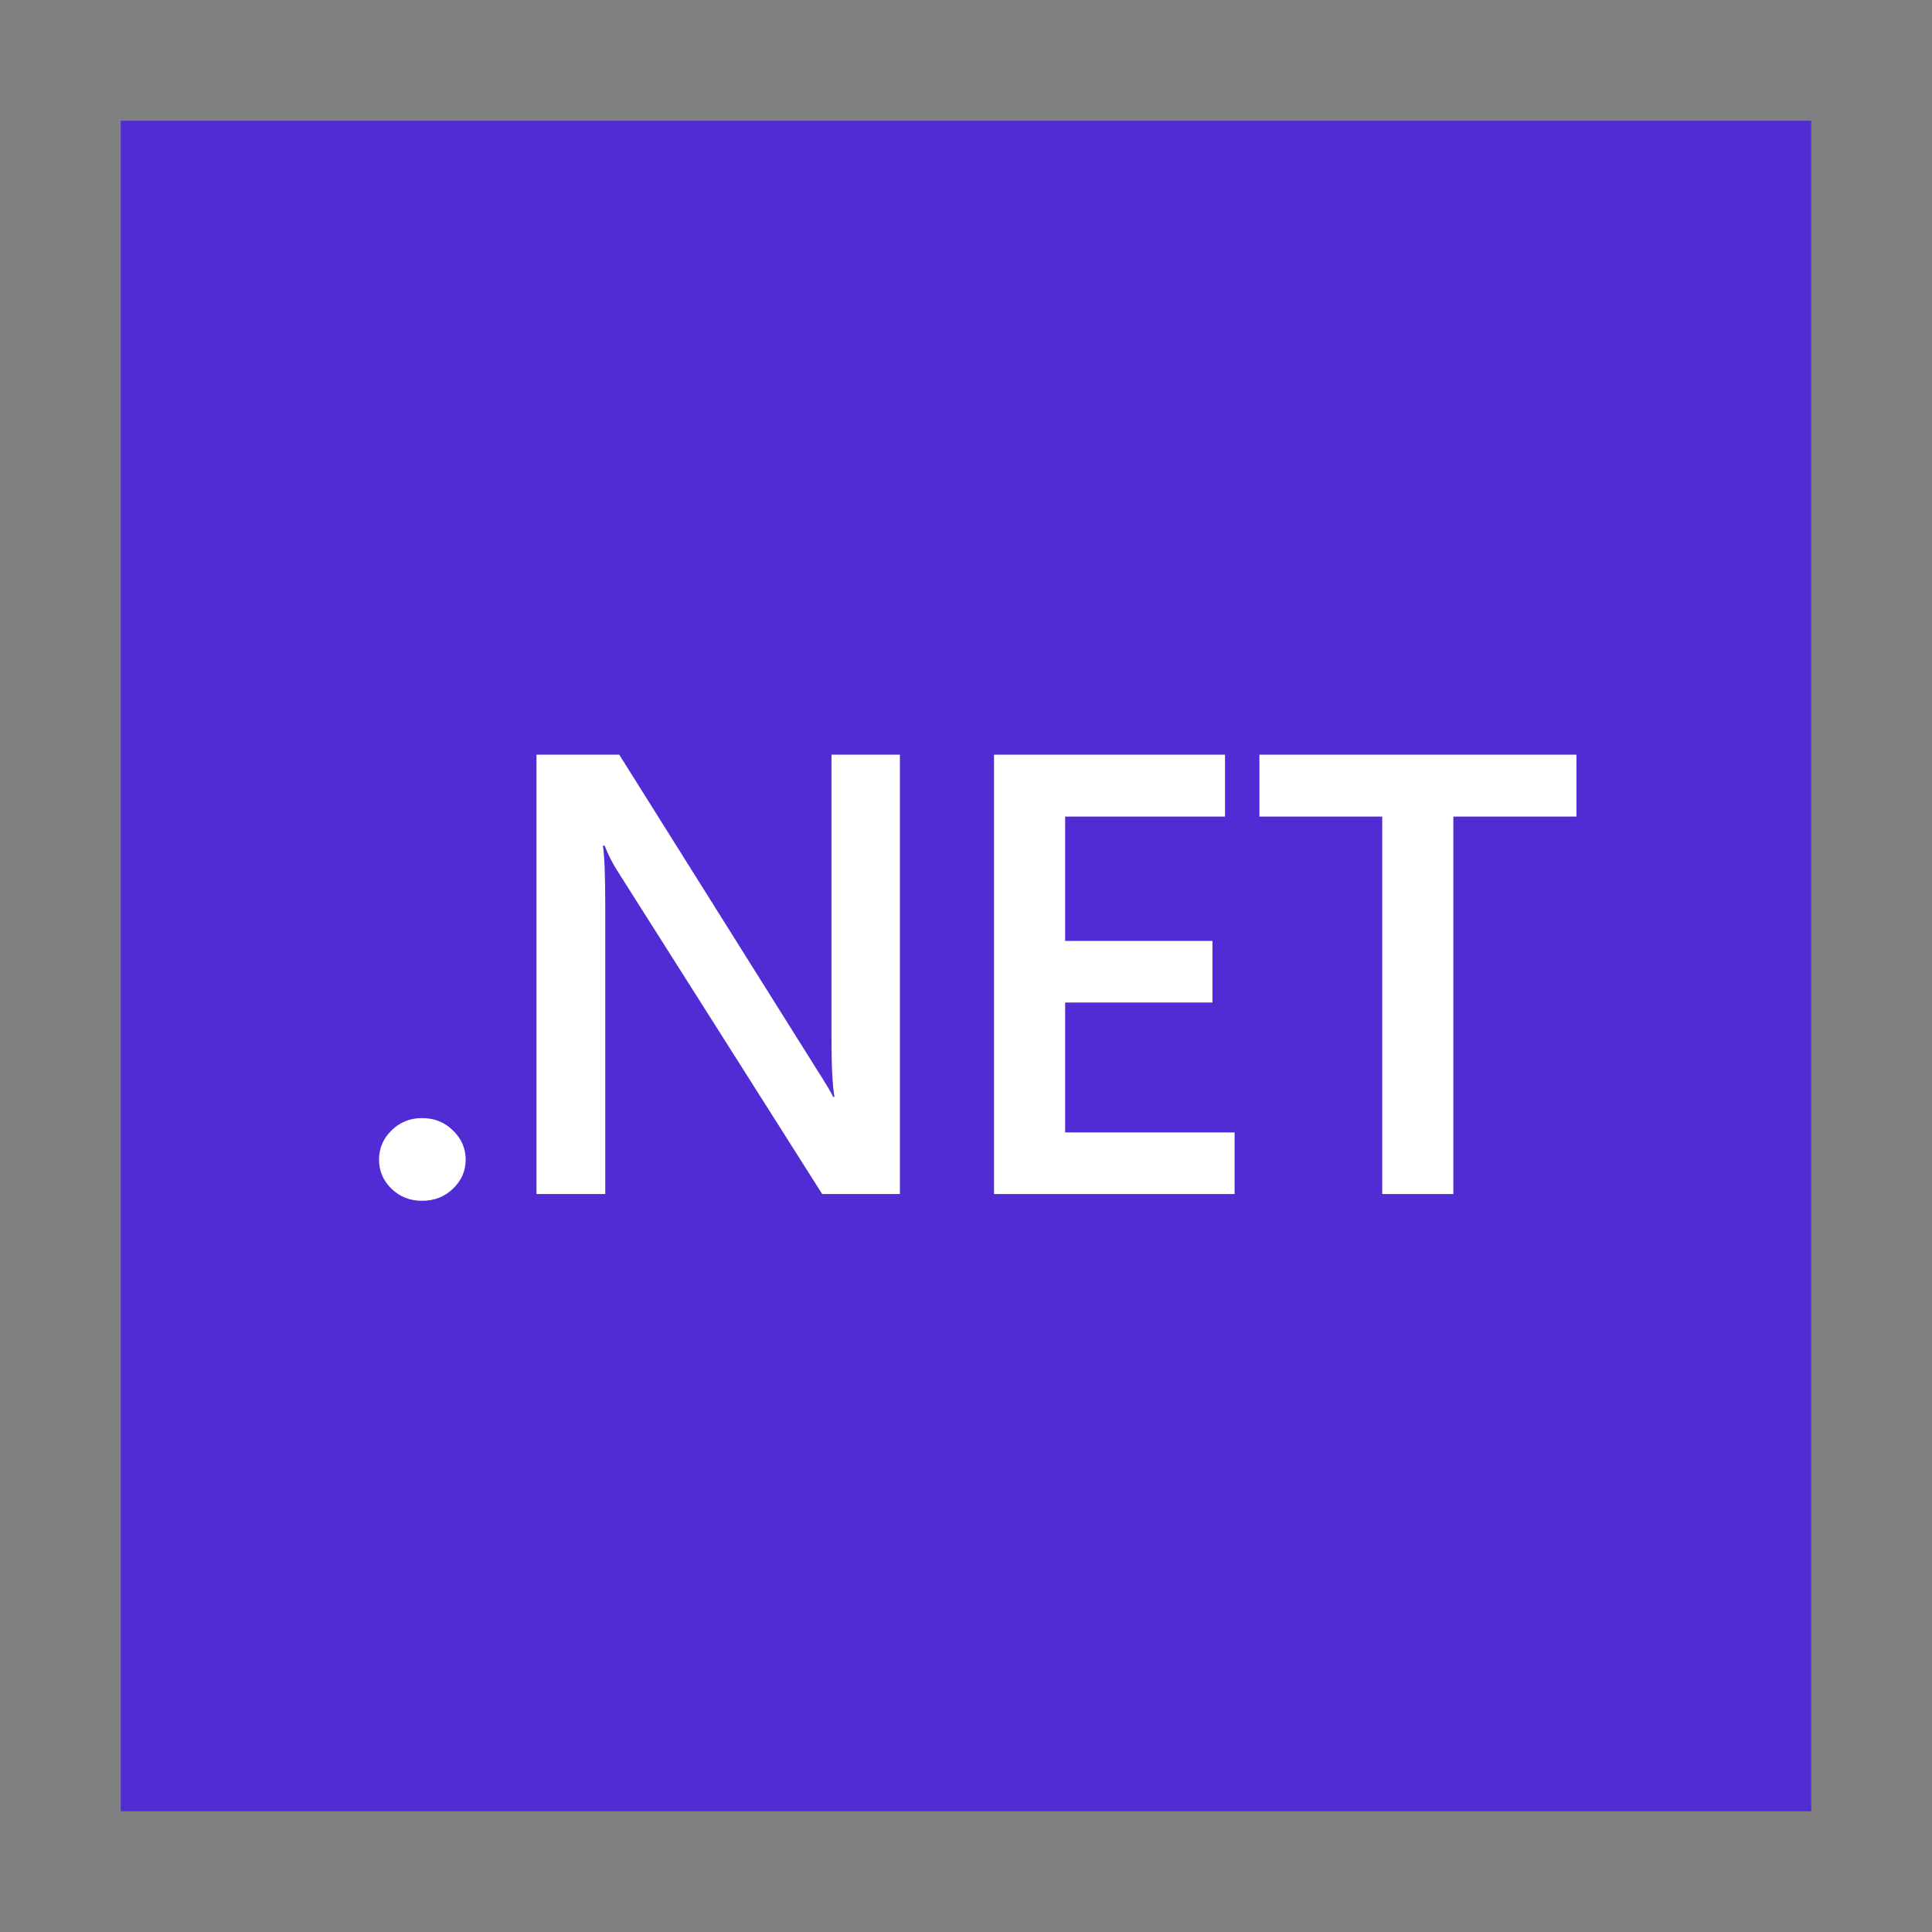
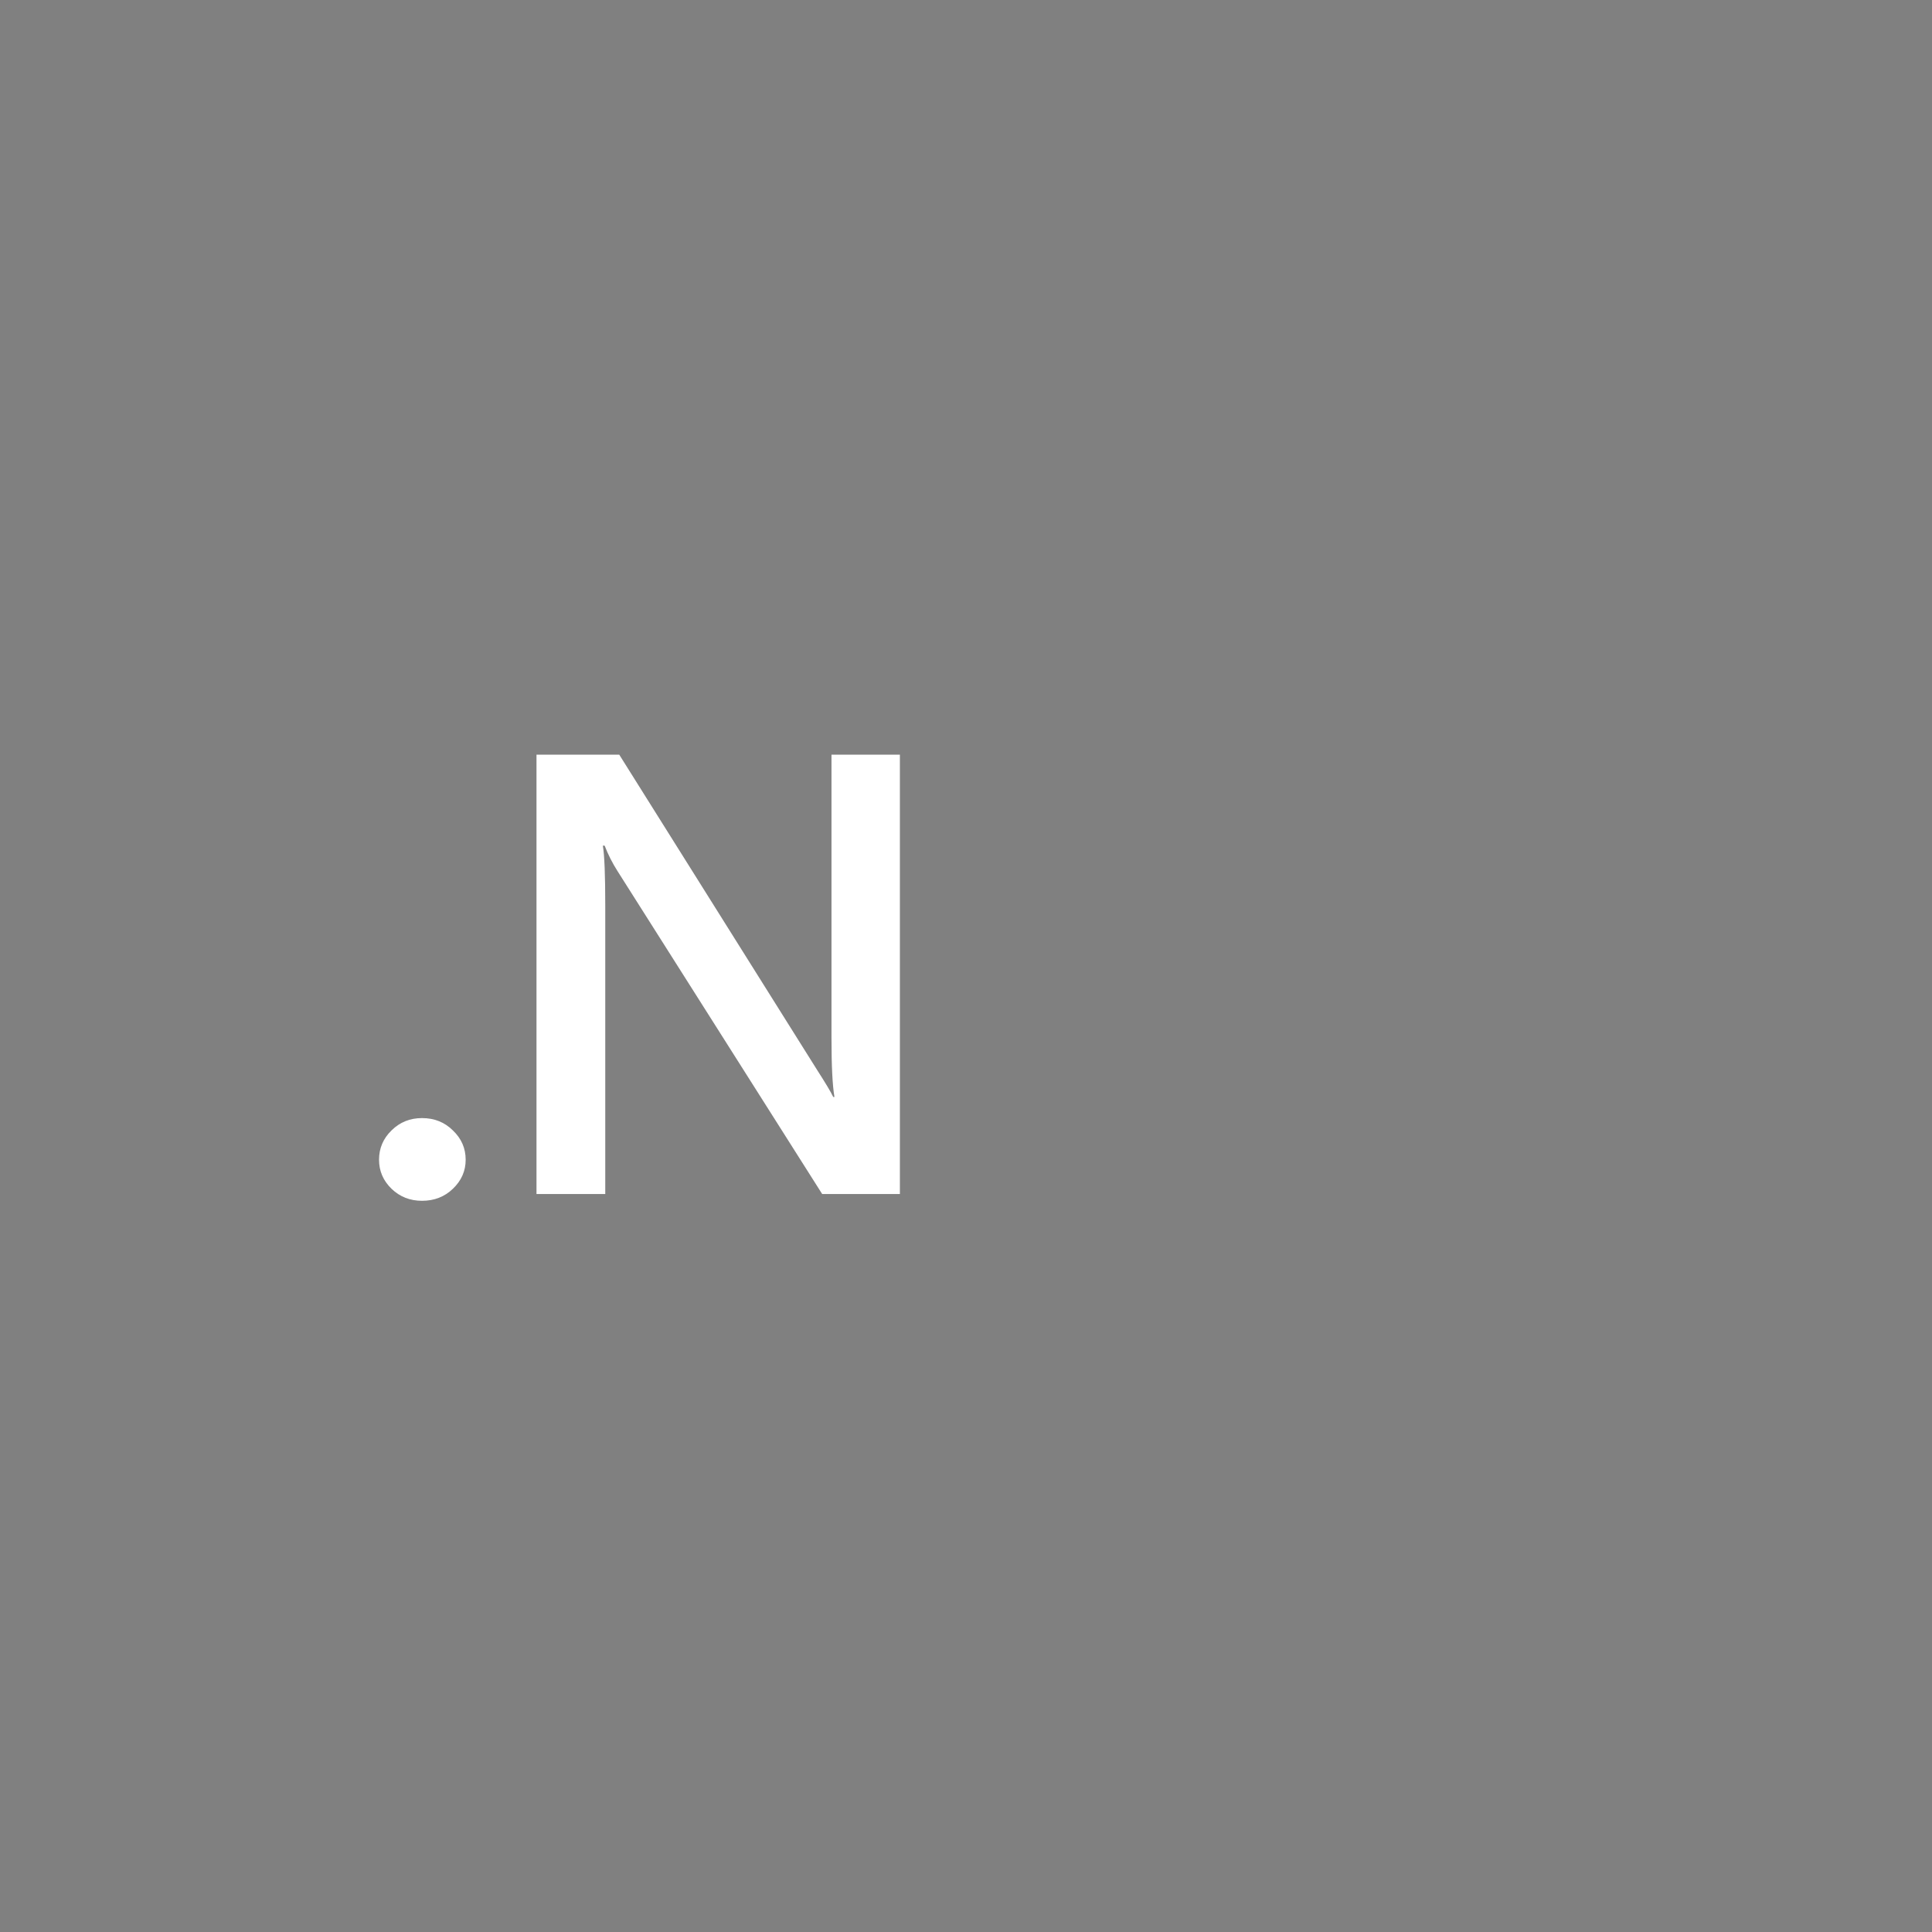
<svg xmlns="http://www.w3.org/2000/svg" width="32" height="32" viewBox="0 0 32 32" fill="none">
  <rect x="0" y="0" width="32" height="32" fill="#808080" stroke="none" />
-   <path d="M30 2H2V30H30V2Z" fill="#512BD4" />
  <path d="M6.99 19.889C6.792 19.889 6.624 19.823 6.486 19.691C6.347 19.556 6.278 19.395 6.278 19.209C6.278 19.019 6.347 18.857 6.486 18.722C6.624 18.586 6.792 18.519 6.99 18.519C7.192 18.519 7.362 18.586 7.5 18.722C7.642 18.857 7.713 19.019 7.713 19.209C7.713 19.395 7.642 19.556 7.5 19.691C7.362 19.823 7.192 19.889 6.99 19.889Z" fill="white" />
  <path d="M14.905 19.777H13.618L10.228 14.428C10.142 14.293 10.071 14.153 10.015 14.007H9.985C10.012 14.163 10.025 14.496 10.025 15.007V19.777H8.886V12.5H10.257L13.534 17.722C13.673 17.939 13.762 18.087 13.801 18.169H13.821C13.788 17.976 13.772 17.649 13.772 17.189V12.5H14.905V19.777Z" fill="white" />
-   <path d="M20.449 19.777H16.464V12.5H20.29V13.525H17.642V15.585H20.082V16.605H17.642V18.757H20.449V19.777Z" fill="white" />
-   <path d="M26.111 13.525H24.072V19.777H22.894V13.525H20.86V12.5H26.111V13.525Z" fill="white" />
</svg>